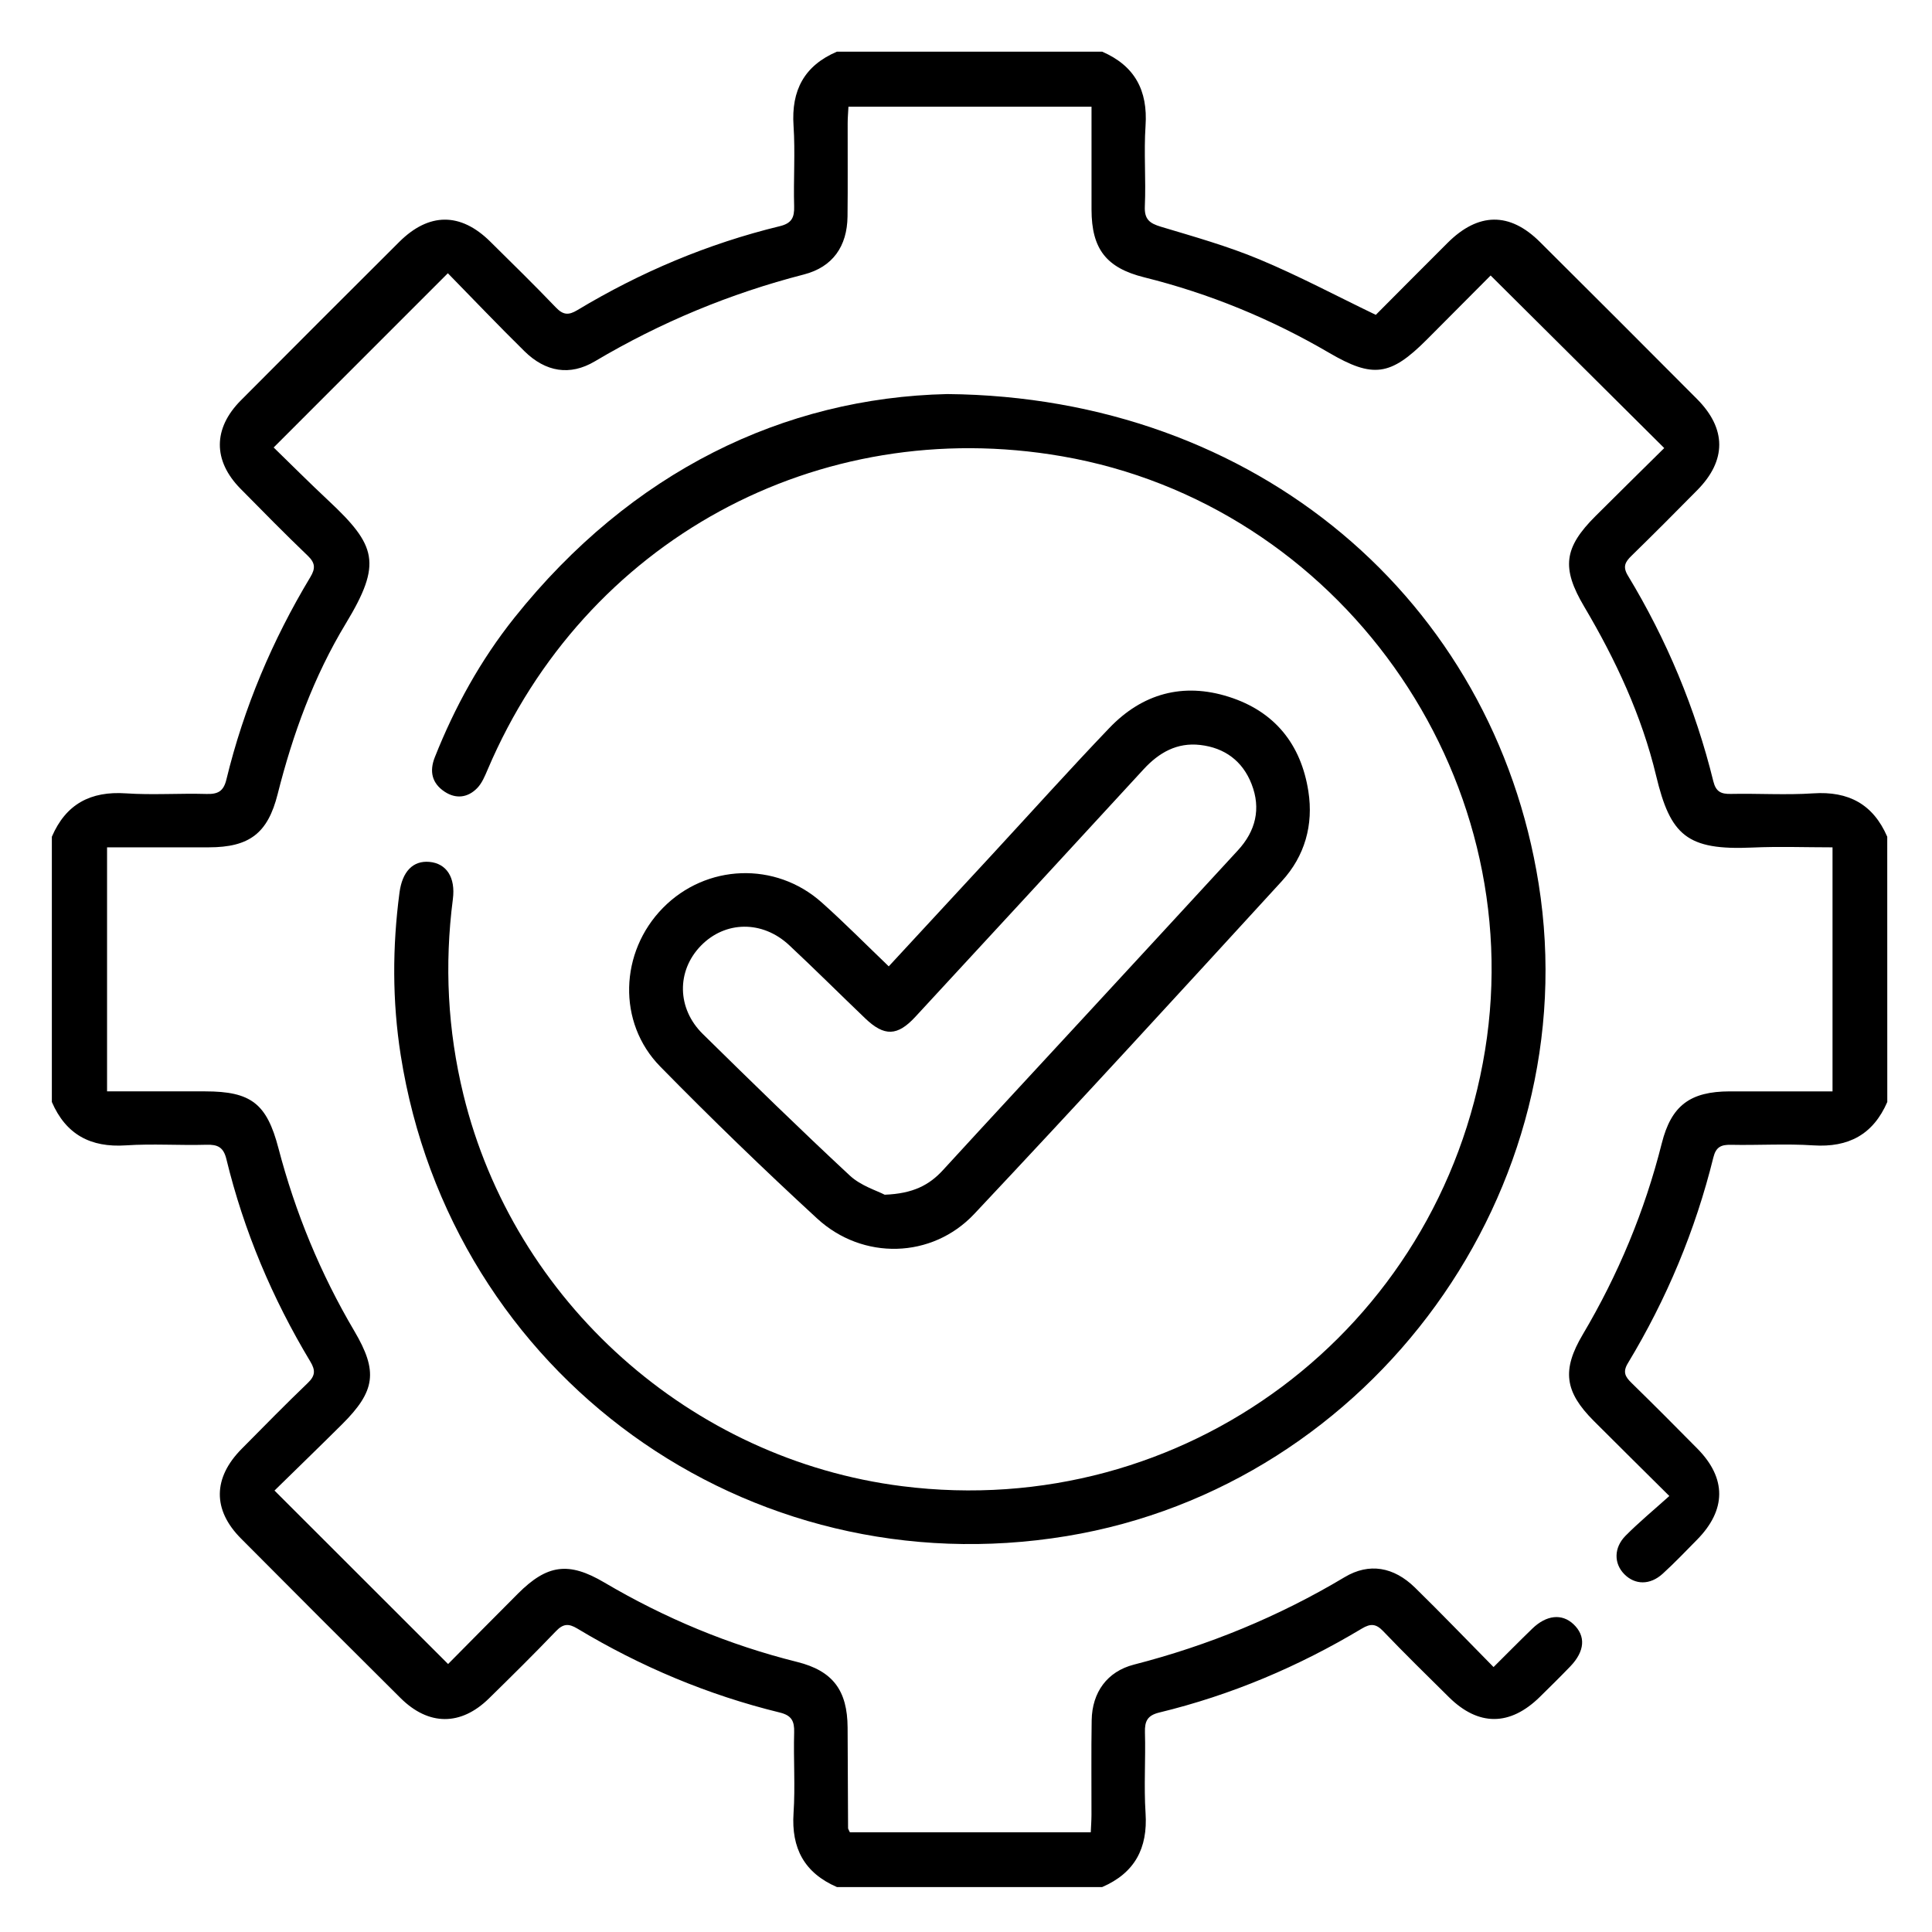
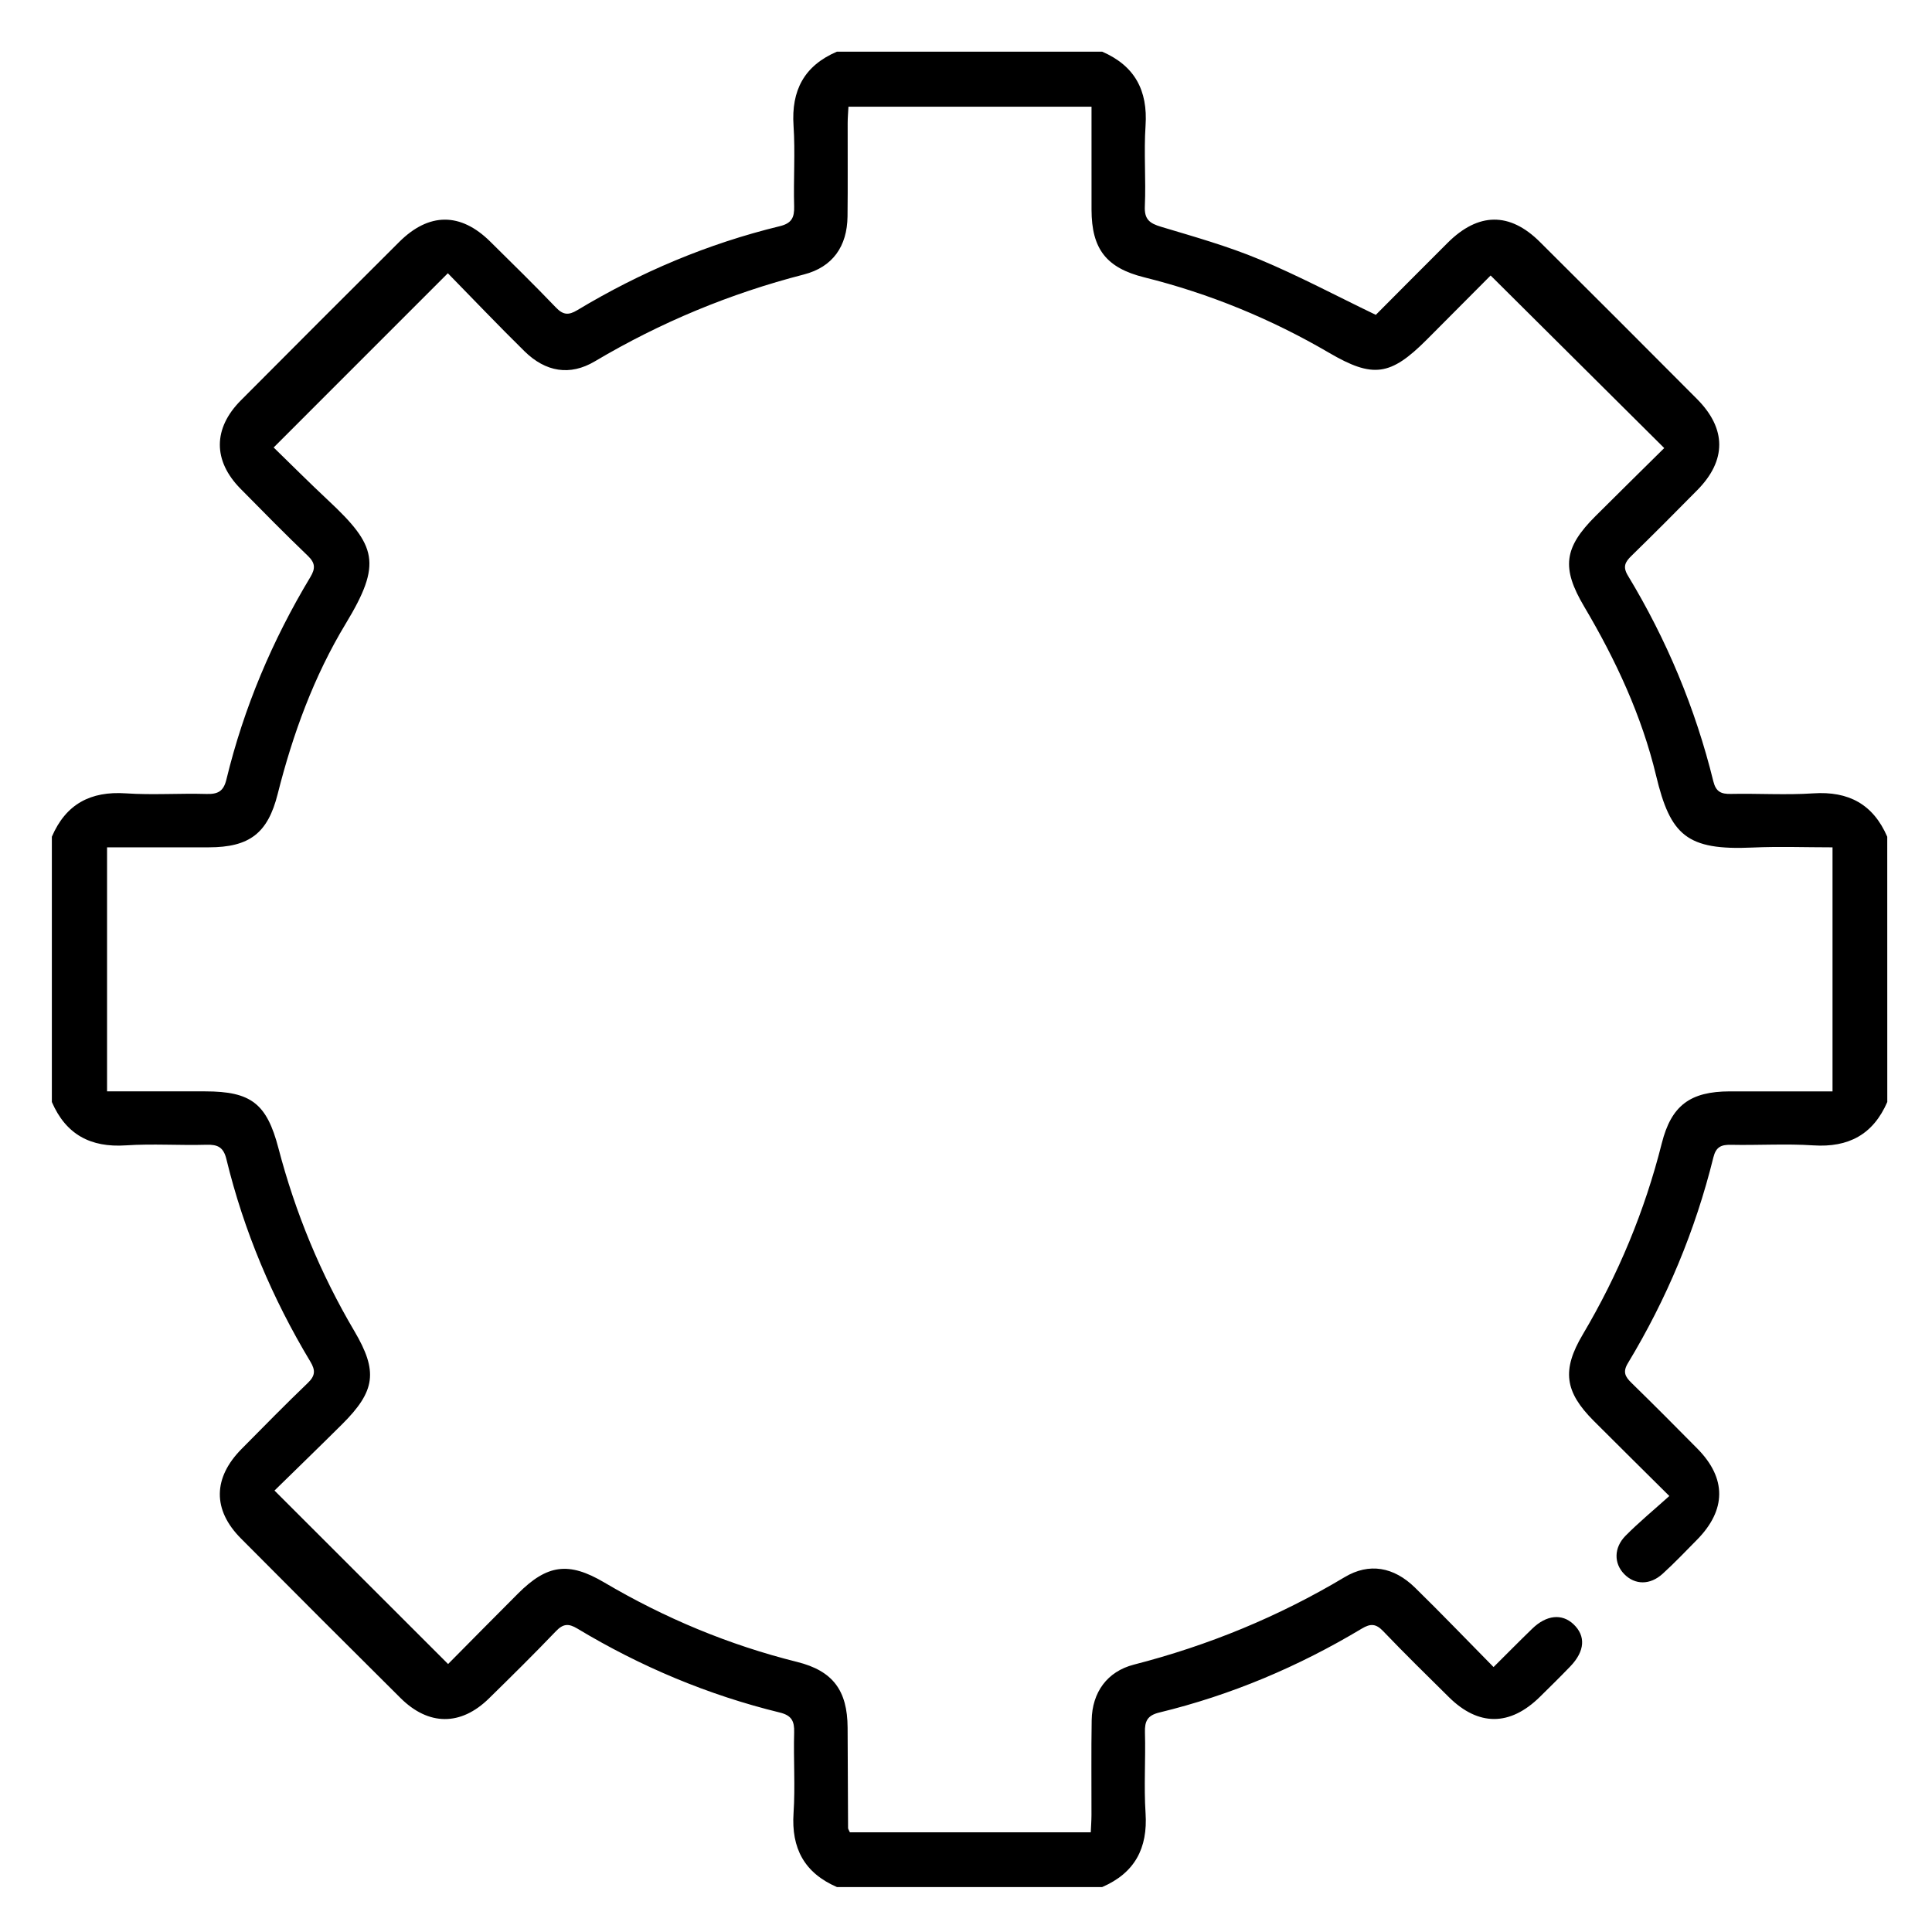
<svg xmlns="http://www.w3.org/2000/svg" version="1.1" id="Layer_1" x="0px" y="0px" width="200px" height="200px" viewBox="0 0 200 200" enable-background="new 0 0 200 200" xml:space="preserve">
  <g>
    <path fill-rule="evenodd" clip-rule="evenodd" d="M195.371,114.078c-1.46,3.363-4.007,4.729-7.66,4.49   c-2.833-0.186-5.688,0.002-8.531-0.058c-1.02-0.021-1.547,0.232-1.813,1.307c-1.864,7.546-4.83,14.649-8.849,21.301   c-0.554,0.917-0.273,1.405,0.375,2.038c2.3,2.248,4.57,4.526,6.828,6.815c3.019,3.062,2.998,6.331-0.042,9.419   c-1.172,1.189-2.325,2.4-3.559,3.524c-1.313,1.194-2.872,1.165-3.977,0.04c-1.079-1.1-1.099-2.732,0.141-3.981   c1.385-1.396,2.908-2.653,4.525-4.107c-2.846-2.827-5.347-5.295-7.83-7.782c-3.012-3.018-3.313-5.257-1.133-8.937   c3.677-6.205,6.417-12.789,8.179-19.787c0.986-3.917,2.936-5.377,7.049-5.382c3.508-0.004,7.016,0,10.628,0   c0-8.464,0-16.721,0-25.262c-2.78,0-5.541-0.103-8.292,0.021c-6.786,0.304-8.489-1.258-9.97-7.438   c-1.487-6.208-4.184-11.995-7.444-17.5c-2.376-4.01-2.104-6.107,1.171-9.375c2.402-2.398,4.825-4.777,7.113-7.041   c-6.015-5.979-11.909-11.839-17.971-17.865c-2.021,2.032-4.318,4.345-6.621,6.651c-3.759,3.764-5.574,3.997-10.097,1.354   c-6.009-3.512-12.383-6.132-19.142-7.815c-3.928-0.978-5.446-2.939-5.455-6.997c-0.007-3.514-0.001-7.028-0.001-10.669   c-8.412,0-16.669,0-25.162,0c-0.027,0.537-0.081,1.125-0.082,1.713c-0.009,3.216,0.024,6.432-0.014,9.647   c-0.037,3.104-1.54,5.243-4.514,6.01c-7.651,1.971-14.851,4.962-21.646,8.994c-2.574,1.527-5.094,1.105-7.283-1.047   c-2.725-2.68-5.361-5.449-7.931-8.074c-6.068,6.07-11.917,11.919-18.033,18.037c1.781,1.731,3.683,3.638,5.648,5.477   c5.006,4.682,5.595,6.513,1.819,12.751c-3.31,5.467-5.49,11.456-7.054,17.658c-1.021,4.051-2.918,5.503-7.134,5.507   c-3.458,0.004-6.915,0.001-10.525,0.001c0,8.415,0,16.716,0,25.262c3.401,0,6.781-0.001,10.16,0   c4.749,0.001,6.374,1.269,7.579,5.874c1.746,6.672,4.349,12.988,7.855,18.93c2.467,4.181,2.206,6.208-1.271,9.665   c-2.362,2.348-4.755,4.665-6.99,6.854c6.049,6.045,11.932,11.923,17.971,17.958c2.286-2.306,4.751-4.809,7.236-7.293   c3.023-3.021,5.243-3.326,8.933-1.149c6.266,3.695,12.901,6.464,19.965,8.226c3.701,0.923,5.204,2.952,5.223,6.807   c0.017,3.462,0.027,6.924,0.048,10.387c0,0.108,0.089,0.217,0.187,0.441c8.21,0,16.466,0,24.936,0   c0.026-0.597,0.072-1.188,0.074-1.78c0.009-3.277-0.035-6.556,0.021-9.832c0.05-2.875,1.599-5.031,4.367-5.744   c7.712-1.983,14.98-4.966,21.82-9.056c2.536-1.517,5.083-1.068,7.284,1.085c2.693,2.633,5.301,5.353,8.131,8.222   c1.418-1.409,2.699-2.708,4.009-3.976c1.468-1.422,3.072-1.582,4.261-0.464c1.299,1.222,1.194,2.793-0.328,4.376   c-1.029,1.069-2.087,2.111-3.146,3.151c-3.093,3.04-6.355,3.056-9.416,0.03c-2.287-2.26-4.585-4.512-6.808-6.835   c-0.747-0.782-1.31-0.803-2.209-0.263c-6.556,3.932-13.53,6.885-20.966,8.688c-1.227,0.298-1.518,0.892-1.484,2.063   c0.081,2.78-0.12,5.574,0.063,8.346c0.24,3.65-1.125,6.2-4.489,7.658c-9.154,0-18.308,0-27.461,0   c-3.363-1.46-4.734-4.005-4.49-7.661c0.186-2.771-0.018-5.564,0.063-8.346c0.034-1.173-0.264-1.761-1.487-2.06   c-7.431-1.816-14.412-4.753-20.963-8.694c-0.902-0.543-1.464-0.505-2.209,0.273c-2.266,2.368-4.599,4.672-6.94,6.966   c-2.907,2.851-6.239,2.845-9.148-0.044c-5.529-5.491-11.04-11.001-16.531-16.53c-2.943-2.963-2.889-6.269,0.092-9.275   c2.264-2.285,4.513-4.585,6.835-6.809c0.78-0.746,0.811-1.311,0.269-2.211c-3.939-6.553-6.887-13.529-8.693-20.965   c-0.297-1.225-0.888-1.521-2.06-1.487c-2.781,0.081-5.575-0.121-8.346,0.063c-3.653,0.243-6.203-1.122-7.662-4.489   c0-9.154,0-18.308,0-27.461c1.452-3.378,4.005-4.737,7.662-4.49c2.771,0.187,5.565-0.018,8.346,0.063   c1.173,0.034,1.762-0.264,2.059-1.488c1.803-7.436,4.751-14.413,8.693-20.963c0.543-0.903,0.508-1.466-0.27-2.211   c-2.365-2.268-4.666-4.604-6.965-6.94c-2.855-2.9-2.85-6.235,0.041-9.142c5.451-5.482,10.919-10.947,16.396-16.403   c3.075-3.062,6.347-3.069,9.411-0.042c2.288,2.26,4.586,4.511,6.81,6.833c0.744,0.777,1.308,0.817,2.209,0.274   c6.551-3.941,13.528-6.886,20.962-8.693c1.225-0.297,1.522-0.887,1.488-2.06c-0.081-2.781,0.123-5.575-0.063-8.346   c-0.244-3.654,1.108-6.212,4.49-7.661c9.154,0,18.307,0,27.461,0c3.367,1.459,4.734,4.008,4.489,7.664   c-0.186,2.771,0.051,5.567-0.073,8.345c-0.062,1.357,0.5,1.764,1.676,2.117c3.424,1.028,6.889,2.002,10.18,3.375   c4.029,1.681,7.899,3.743,12.053,5.744c2.389-2.396,4.907-4.938,7.442-7.462c3.17-3.157,6.418-3.198,9.543-0.089   c5.438,5.408,10.863,10.828,16.27,16.266c3.058,3.075,3.058,6.353,0.036,9.418c-2.257,2.29-4.527,4.568-6.828,6.815   c-0.65,0.635-0.922,1.125-0.368,2.04c4.022,6.649,6.988,13.752,8.847,21.3c0.266,1.078,0.798,1.325,1.813,1.304   c2.844-0.059,5.7,0.13,8.532-0.058c3.657-0.243,6.199,1.127,7.658,4.491C195.371,95.771,195.371,104.924,195.371,114.078z" />
-     <path fill-rule="evenodd" clip-rule="evenodd" d="M98.057,40.793c32.067,0.285,56.555,21.389,61.223,50.692   c5.036,31.616-17.167,62.303-48.86,67.531c-33.081,5.456-63.729-16.654-68.94-49.794c-0.877-5.582-0.867-11.208-0.124-16.823   c0.287-2.17,1.389-3.328,3.093-3.177c1.766,0.157,2.723,1.601,2.432,3.854c-0.881,6.817-0.54,13.555,1.091,20.241   c5.226,21.424,23.51,37.763,45.407,40.531c29.153,3.687,55.648-16.124,60.353-45.126c4.66-28.722-15.147-56.527-43.803-61.489   c-25.299-4.381-49.38,8.761-59.447,32.433c-0.287,0.674-0.586,1.404-1.08,1.914c-0.968,1-2.198,1.155-3.375,0.376   c-1.31-0.867-1.598-2.099-1.014-3.569c2.064-5.203,4.746-10.064,8.235-14.438C65.337,48.799,81.141,41.179,98.057,40.793z" />
-     <path fill-rule="evenodd" clip-rule="evenodd" d="M92.003,100.037c3.622-3.917,7.181-7.762,10.737-11.61   c4.027-4.359,7.994-8.776,12.097-13.064c3.416-3.57,7.635-4.734,12.37-3.228c4.737,1.506,7.474,4.897,8.235,9.781   c0.543,3.487-0.371,6.706-2.742,9.294c-10.563,11.535-21.131,23.068-31.849,34.46c-4.369,4.644-11.542,4.81-16.255,0.476   c-5.55-5.104-10.972-10.357-16.252-15.74c-4.464-4.55-4.202-11.856,0.282-16.419c4.473-4.551,11.649-4.836,16.437-0.566   C87.411,95.515,89.625,97.76,92.003,100.037z M91.582,123.677c2.948-0.112,4.62-1.006,6.03-2.544   c4.926-5.375,9.887-10.718,14.832-16.075c5.238-5.676,10.479-11.349,15.706-17.034c1.833-1.992,2.409-4.307,1.415-6.853   c-0.931-2.389-2.782-3.759-5.316-4.052c-2.399-0.278-4.27,0.782-5.873,2.527c-7.856,8.555-15.742,17.084-23.622,25.618   c-1.85,2.003-3.207,2.052-5.181,0.164c-2.635-2.519-5.215-5.096-7.878-7.584c-2.773-2.59-6.628-2.527-9.144,0.063   c-2.518,2.592-2.491,6.483,0.204,9.132c5.022,4.938,10.061,9.863,15.22,14.657C89.123,122.764,90.8,123.262,91.582,123.677z" />
  </g>
  <g>
</g>
  <g>
</g>
  <g>
</g>
  <g>
</g>
  <g>
</g>
  <g>
</g>
  <g>
</g>
  <g>
</g>
  <g>
</g>
  <g>
</g>
  <g>
</g>
  <g>
</g>
  <g>
</g>
  <g>
</g>
  <g>
</g>
</svg>